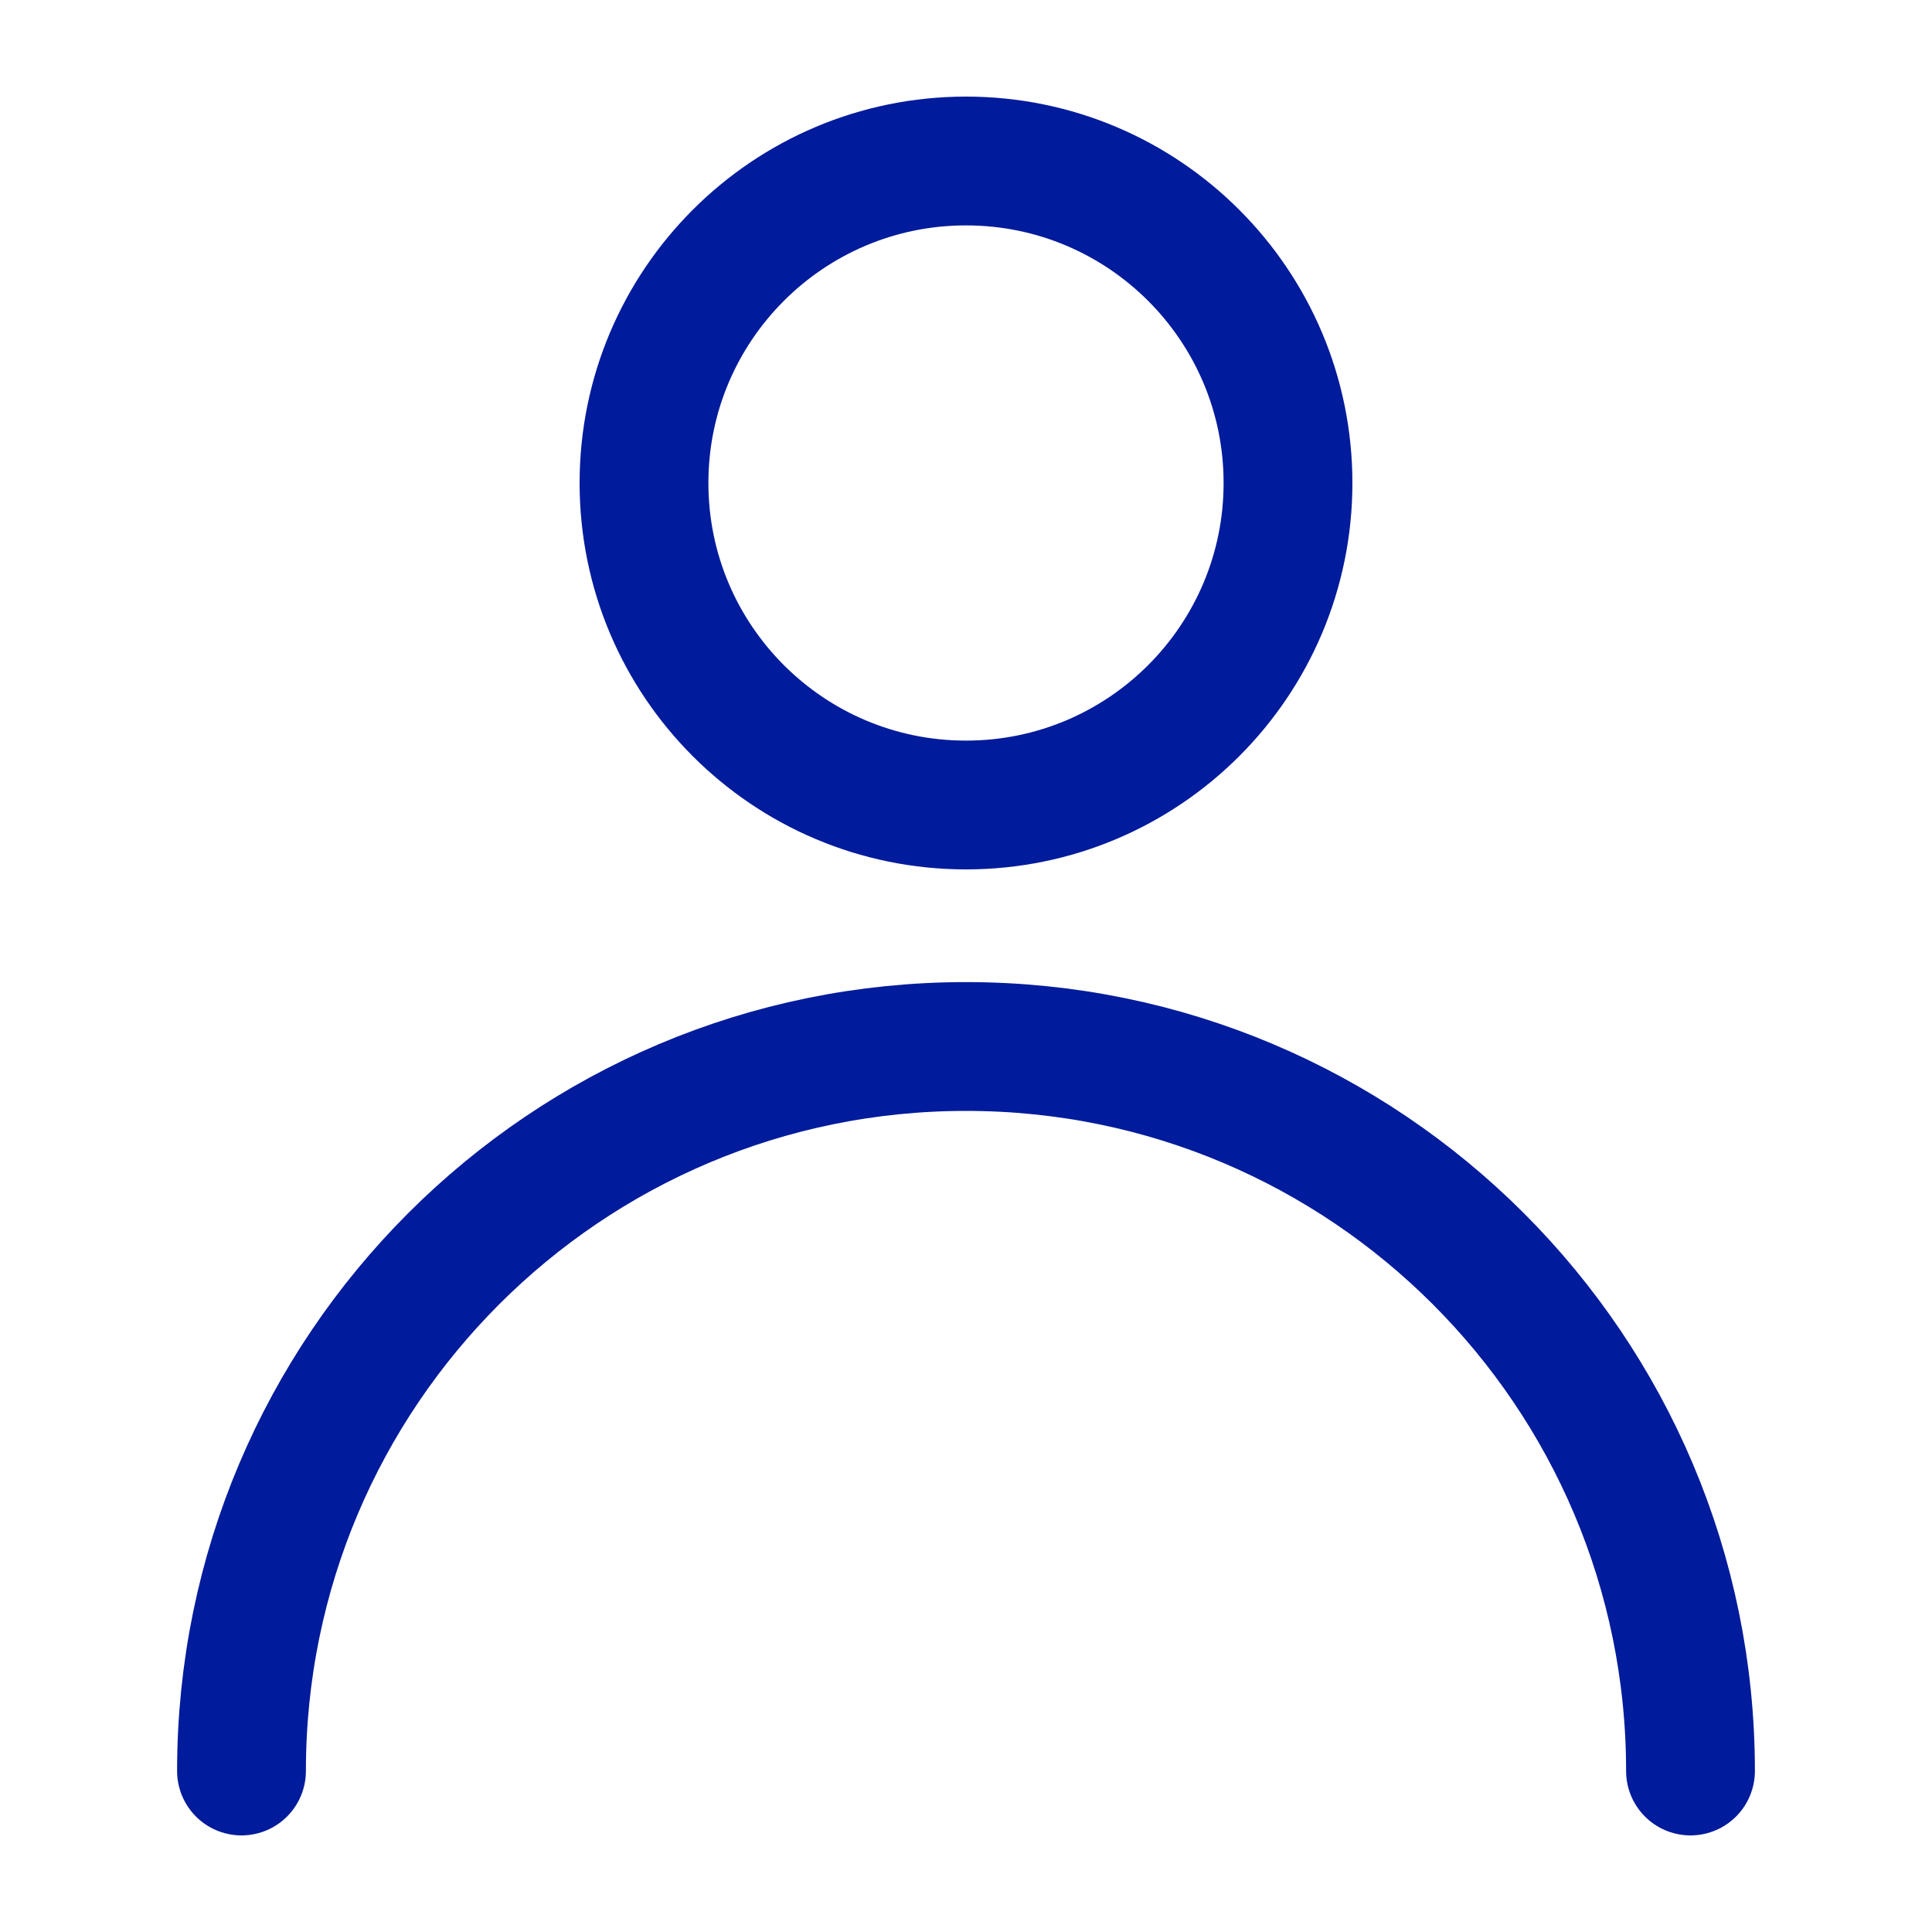
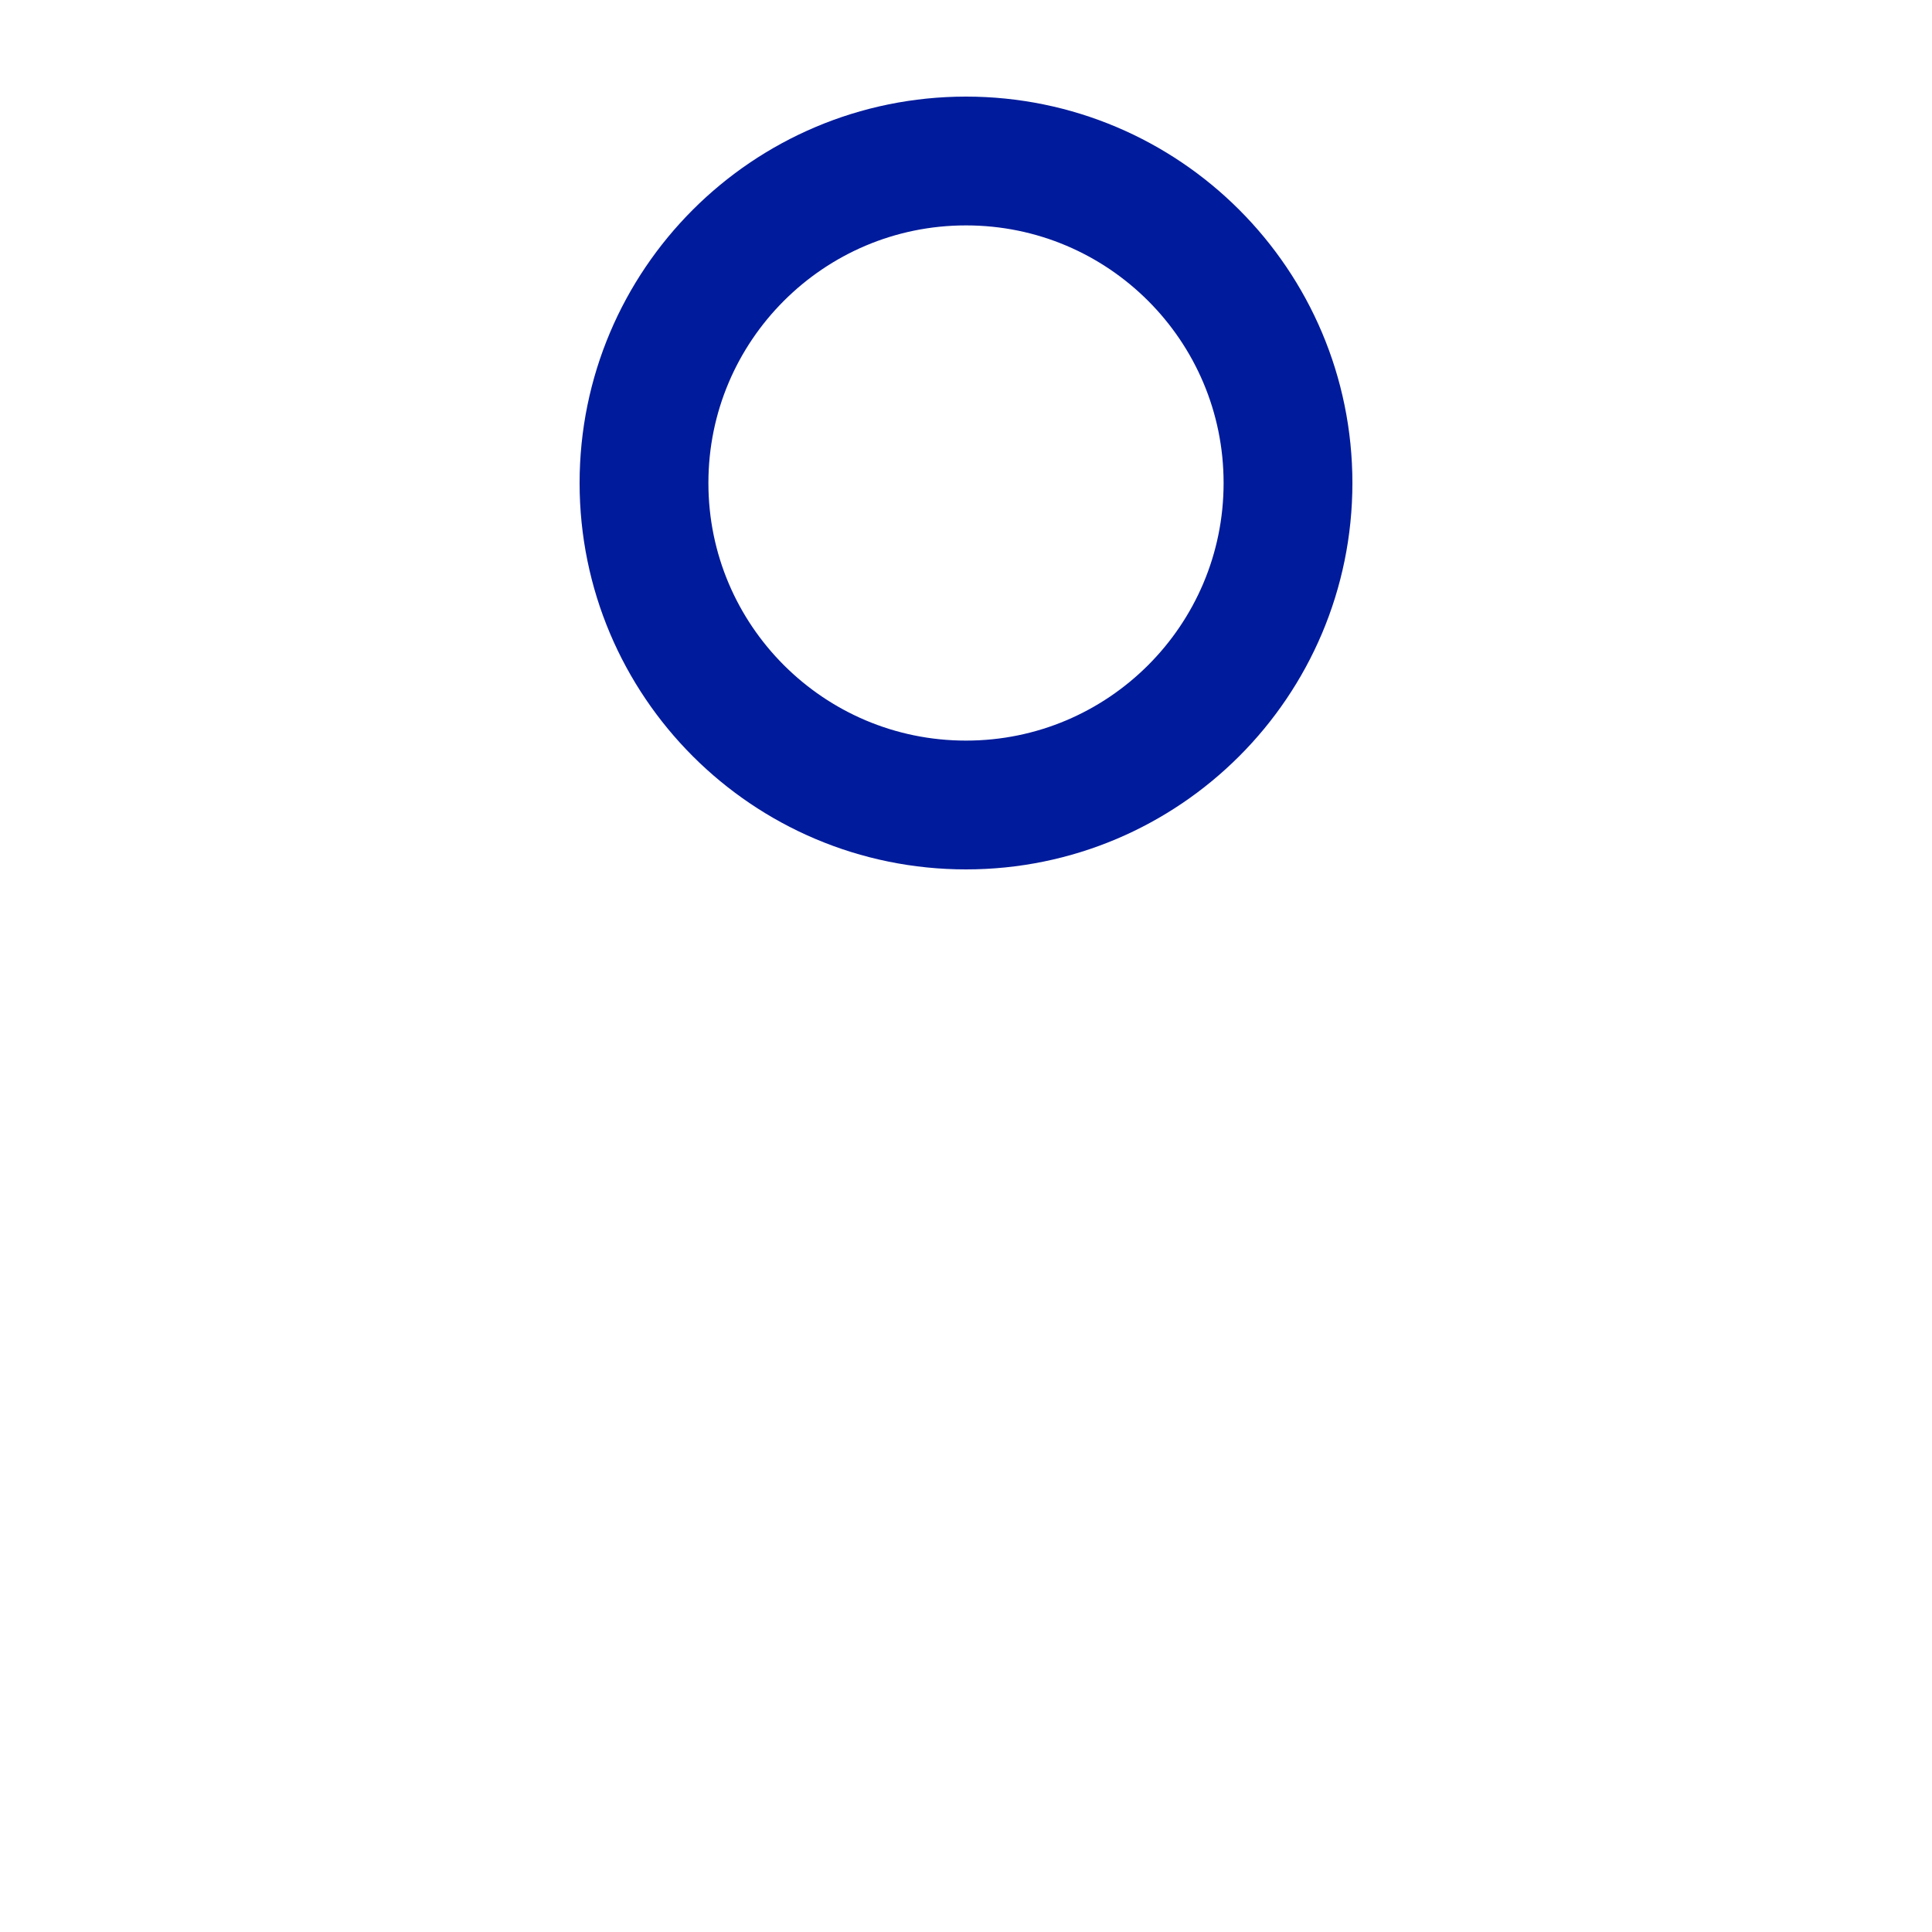
<svg xmlns="http://www.w3.org/2000/svg" width="30" height="30" viewBox="0 0 30 30" fill="none">
  <path d="M15 12.5C17.761 12.5 20 10.261 20 7.5C20 4.739 17.761 2.5 15 2.5C12.239 2.5 10 4.739 10 7.5C10 10.261 12.239 12.5 15 12.5Z" stroke="#001B9B" stroke-width="2" stroke-linecap="round" stroke-linejoin="round" />
-   <path d="M26.25 27.5C26.25 21.287 21.213 16.25 15 16.25C8.787 16.25 3.75 21.287 3.75 27.5" stroke="#001B9B" stroke-width="2" stroke-linecap="round" stroke-linejoin="round" />
</svg>